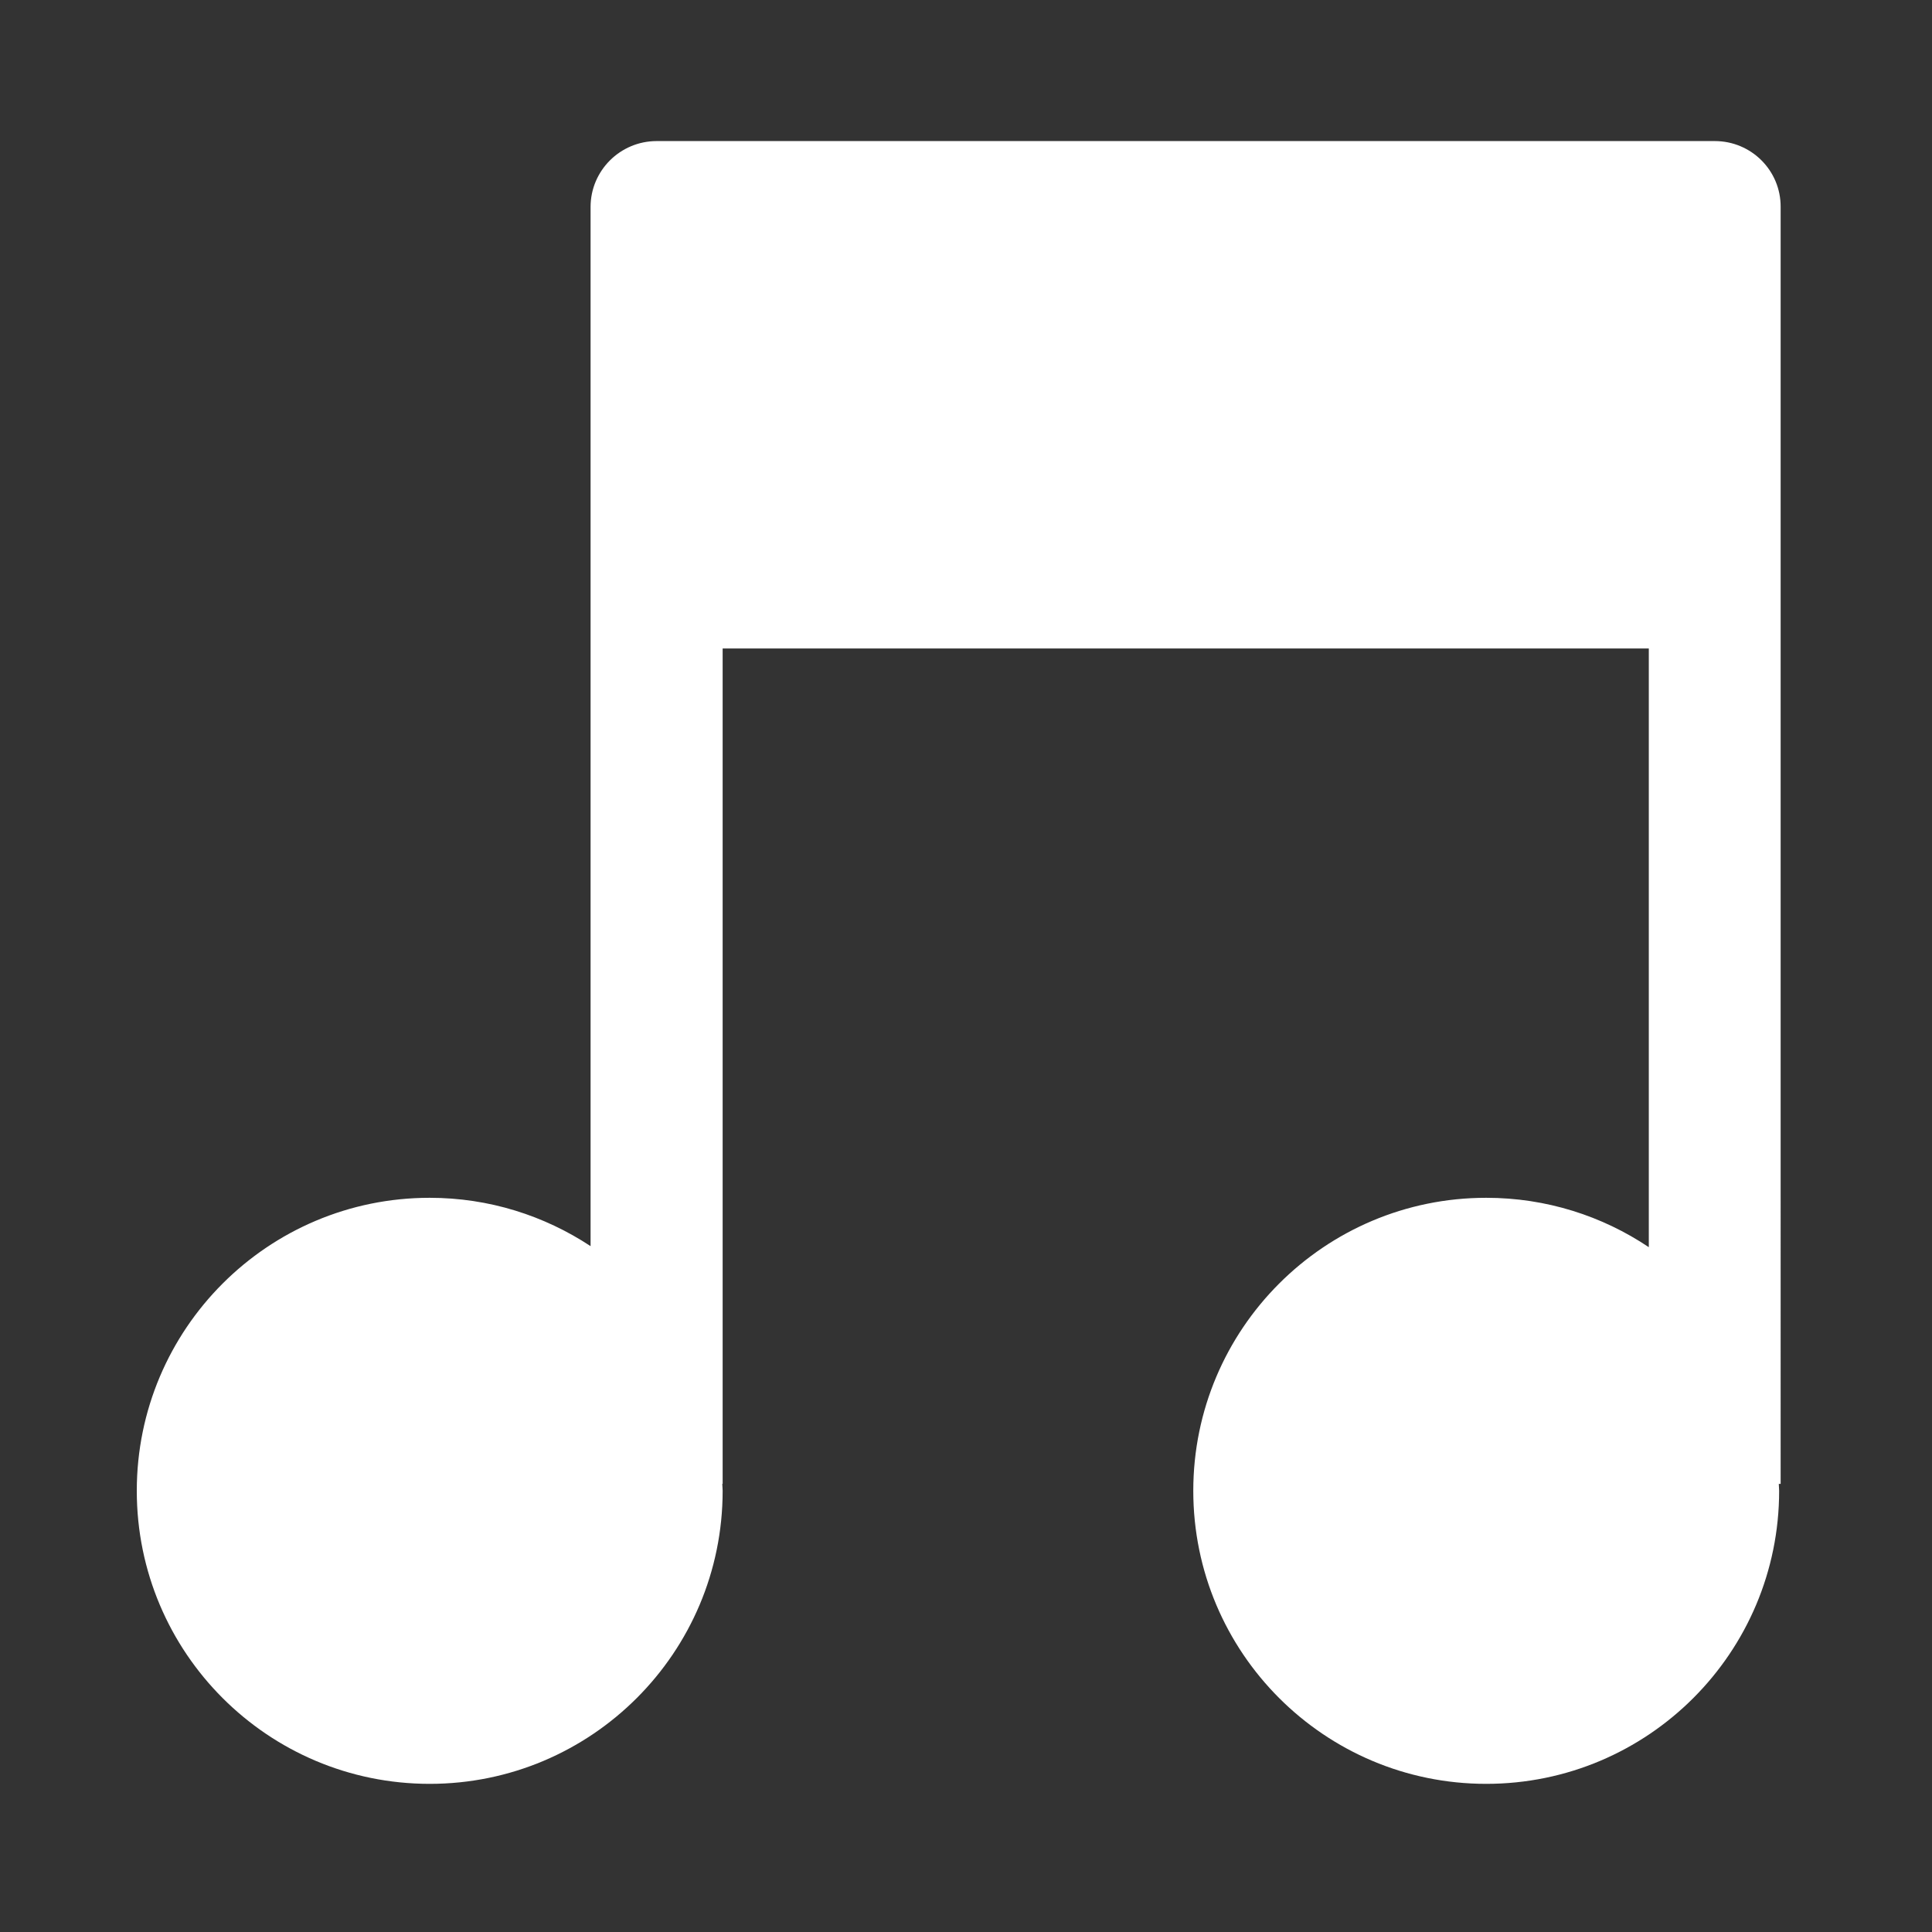
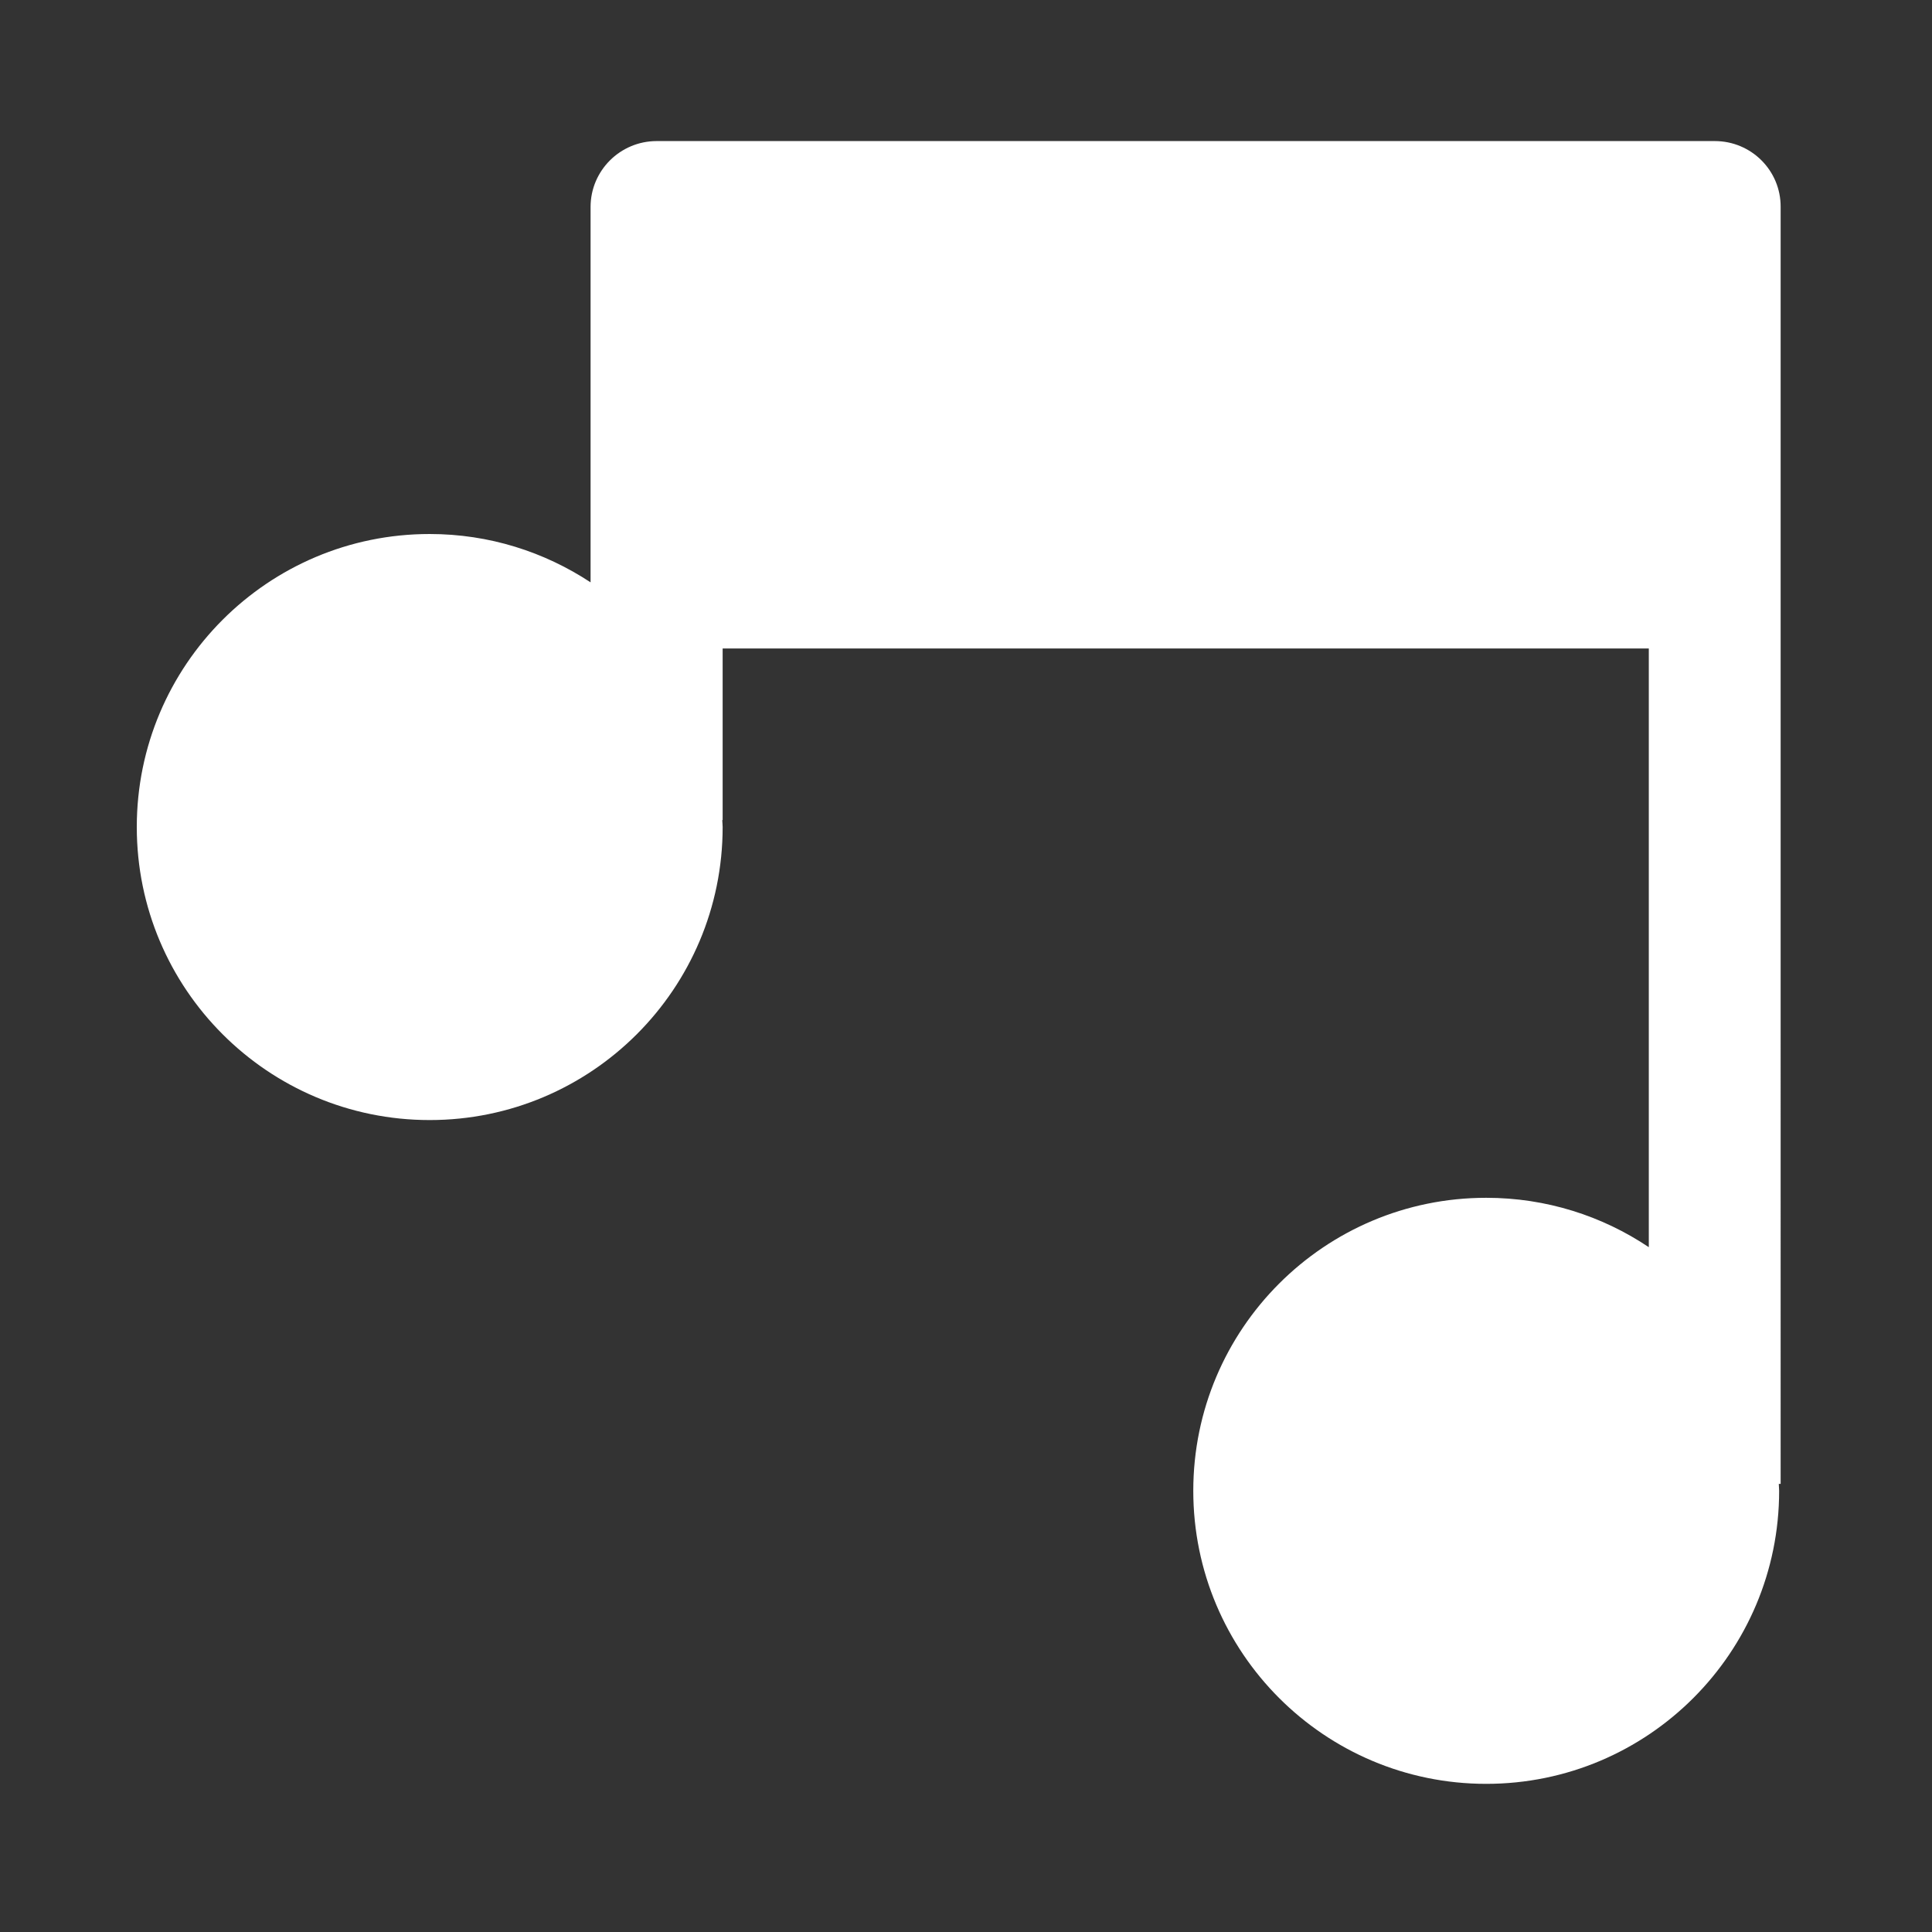
<svg xmlns="http://www.w3.org/2000/svg" version="1.1" id="Capa_1" x="0px" y="0px" width="50px" height="50px" viewBox="-7.5 -7.5 50 50" enable-background="new -7.5 -7.5 50 50" xml:space="preserve">
  <rect x="-7.5" y="-7.5" width="50" height="50" fill="#333333" stroke="none" />
-   <path fill="#FFFFFF" d="M36.88-3.849H9.495c-0.943,0-1.711,0.763-1.711,1.706v1.957v7.757V24.75  c-1.196-0.788-2.623-1.251-4.164-1.251c-4.188,0-7.58,3.397-7.58,7.583c0,4.188,3.394,7.584,7.58,7.584s7.582-3.396,7.582-7.584  c0-0.058-0.008-0.116-0.01-0.179h0.01V9.283h23.969v15.494c-1.204-0.807-2.65-1.278-4.208-1.278c-4.188,0-7.581,3.397-7.581,7.583  c0,4.188,3.396,7.584,7.581,7.584c4.188,0,7.581-3.396,7.581-7.584c0-0.058-0.009-0.116-0.009-0.179h0.048V7.571v-7.757v-1.957  C38.588-3.088,37.822-3.849,36.88-3.849z" />
+   <path fill="#FFFFFF" d="M36.88-3.849H9.495c-0.943,0-1.711,0.763-1.711,1.706v1.957v7.757c-1.196-0.788-2.623-1.251-4.164-1.251c-4.188,0-7.58,3.397-7.58,7.583c0,4.188,3.394,7.584,7.58,7.584s7.582-3.396,7.582-7.584  c0-0.058-0.008-0.116-0.01-0.179h0.01V9.283h23.969v15.494c-1.204-0.807-2.65-1.278-4.208-1.278c-4.188,0-7.581,3.397-7.581,7.583  c0,4.188,3.396,7.584,7.581,7.584c4.188,0,7.581-3.396,7.581-7.584c0-0.058-0.009-0.116-0.009-0.179h0.048V7.571v-7.757v-1.957  C38.588-3.088,37.822-3.849,36.88-3.849z" />
</svg>